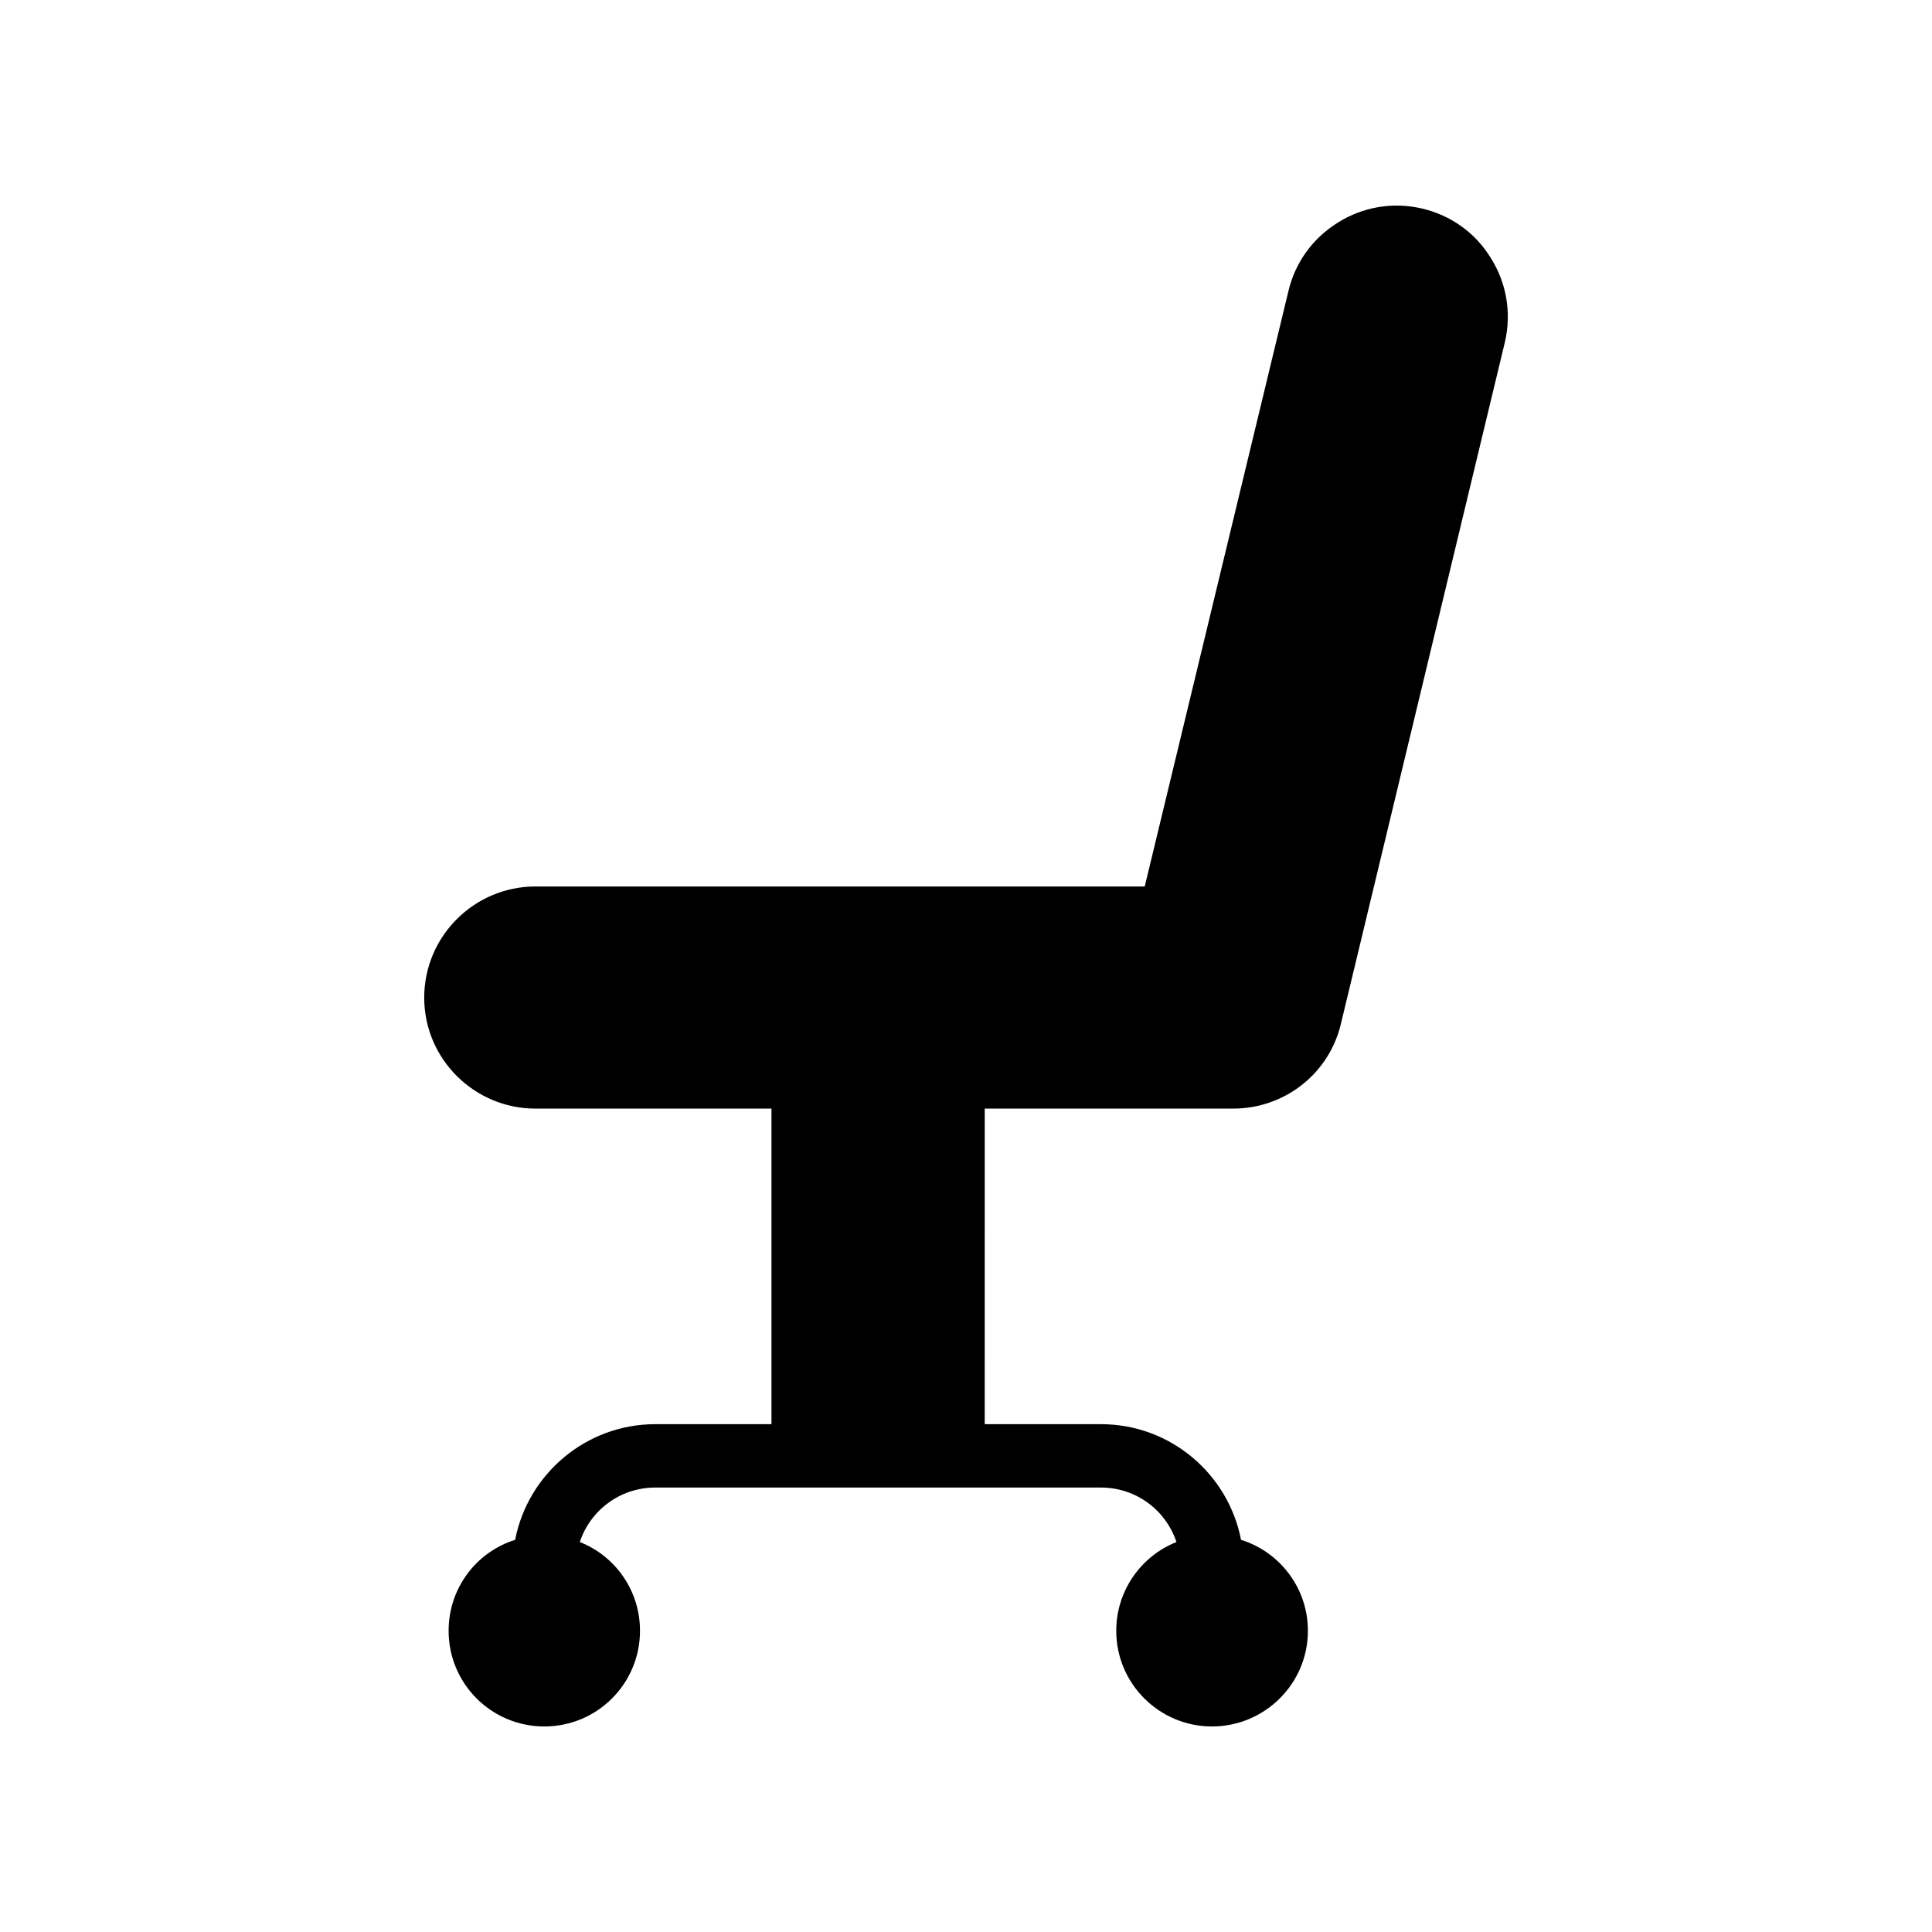
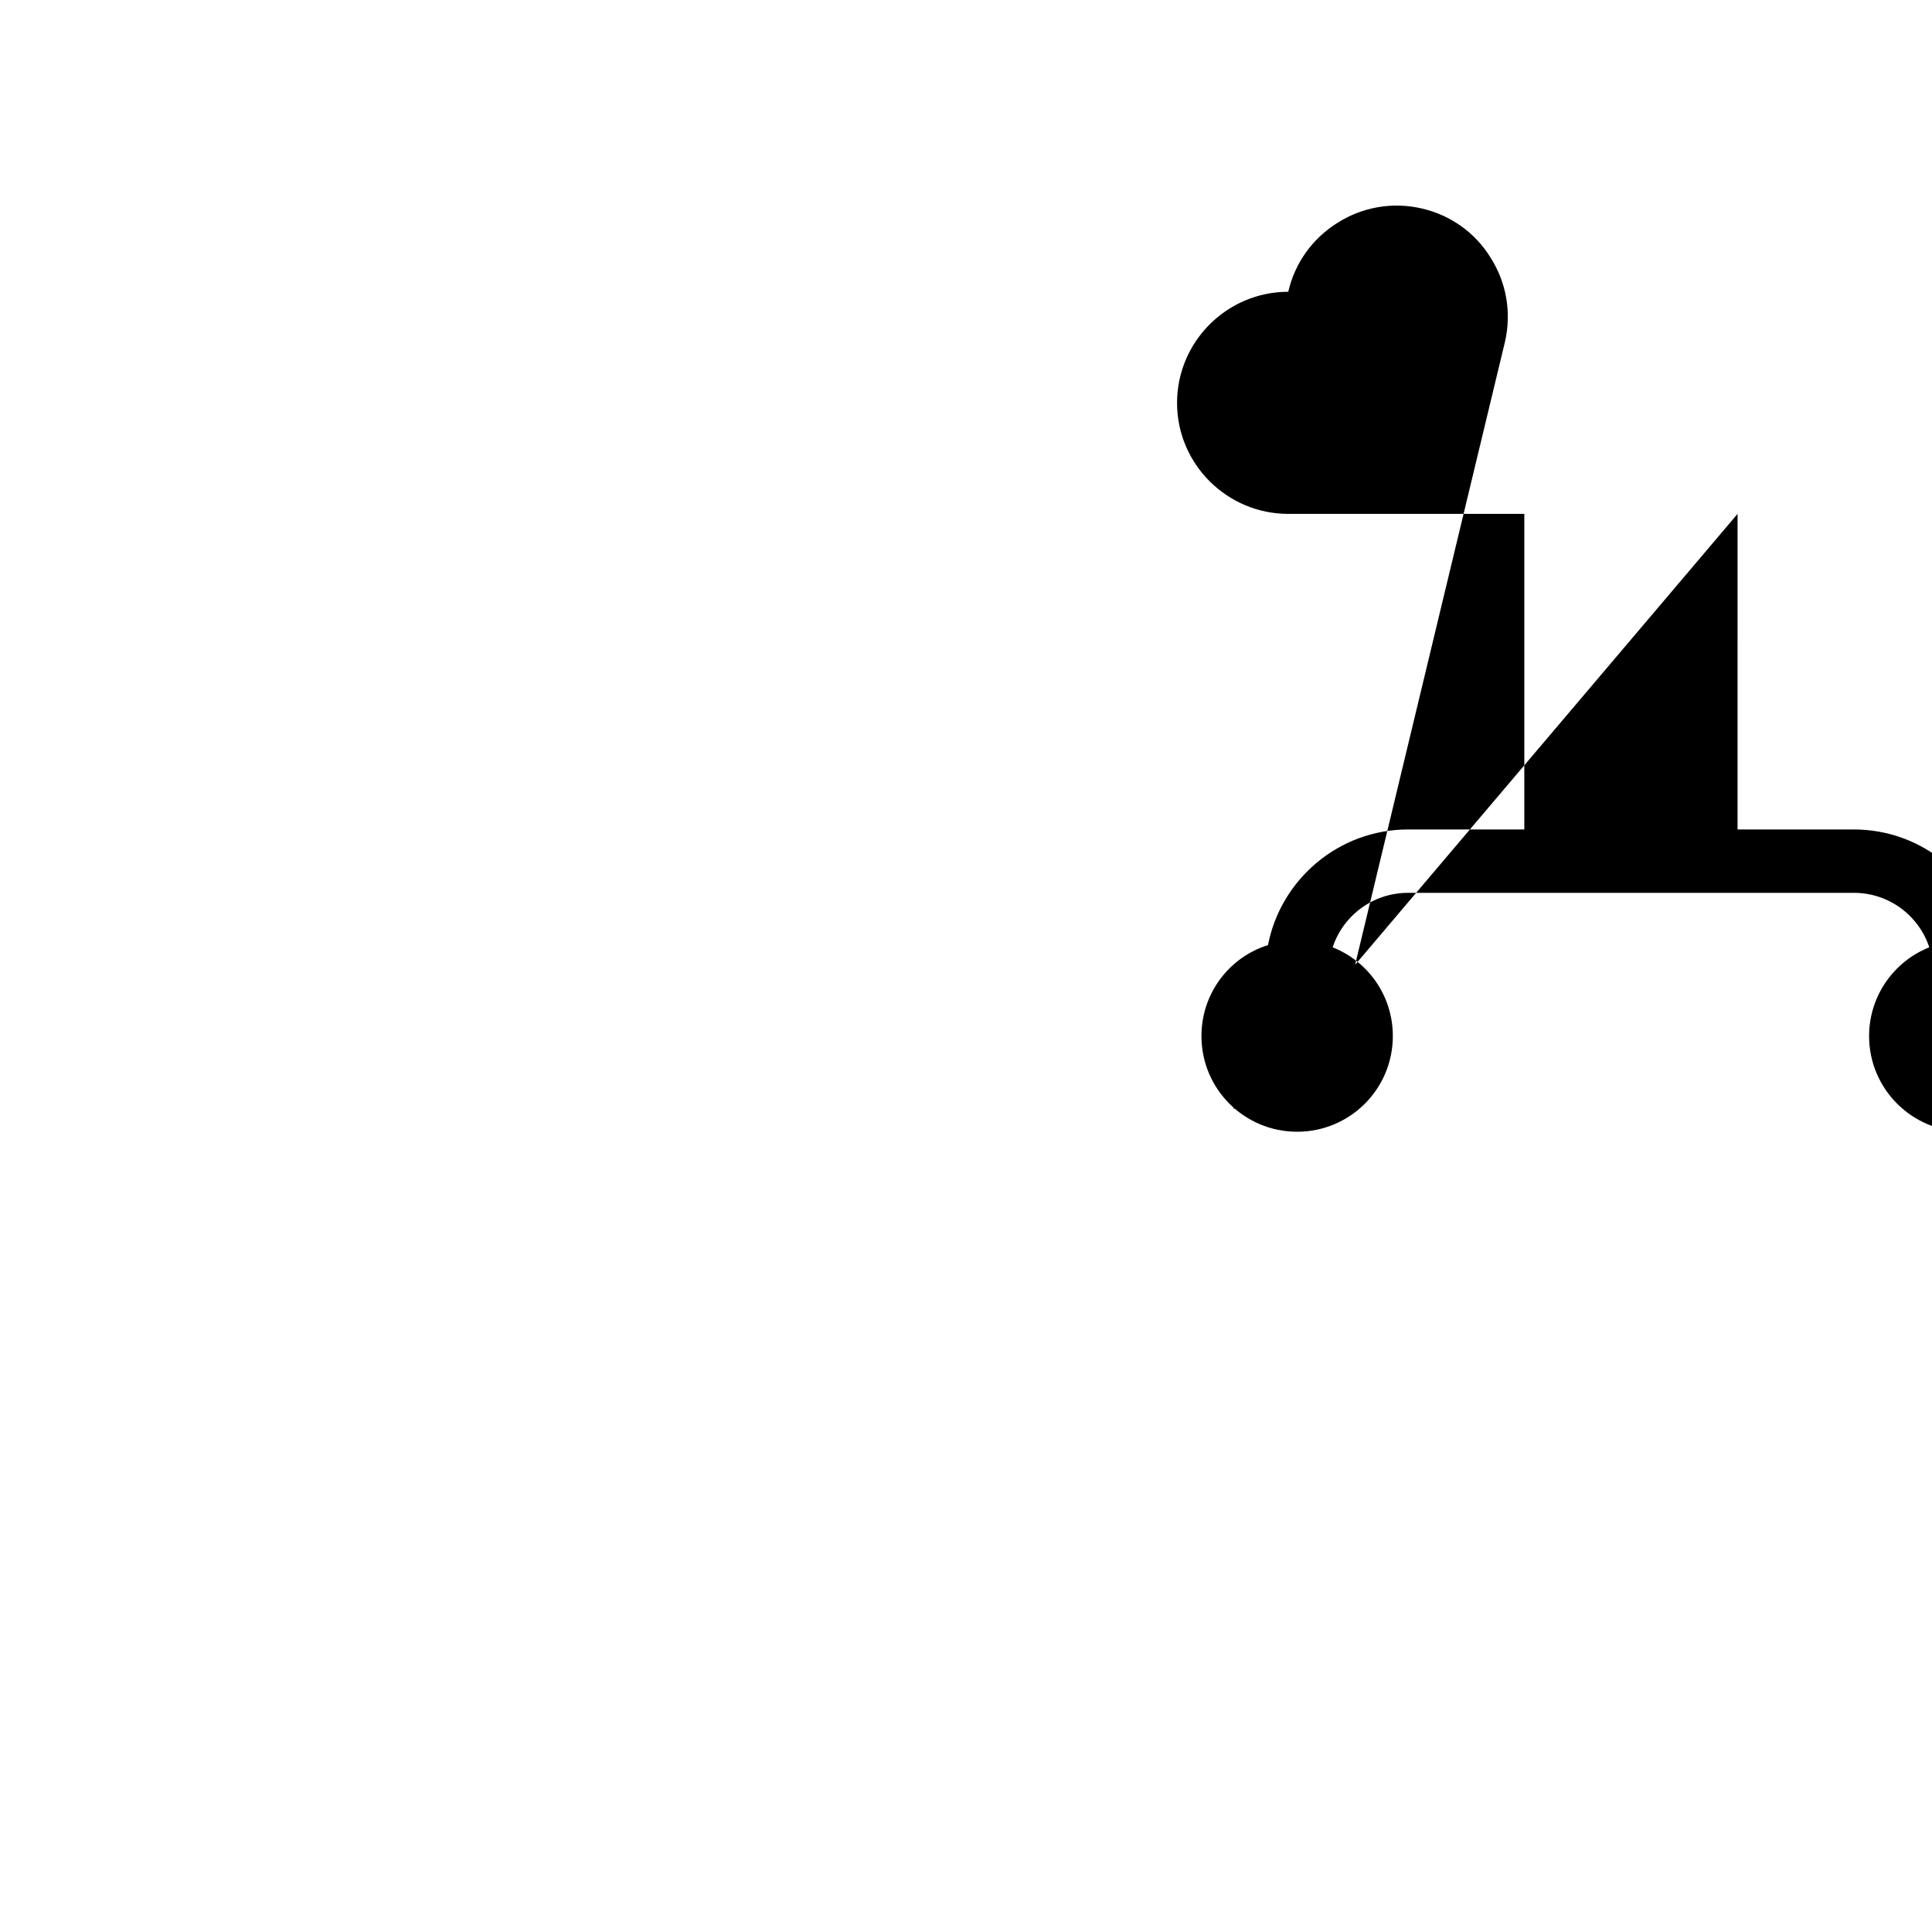
<svg xmlns="http://www.w3.org/2000/svg" fill="#000000" width="800px" height="800px" version="1.1" viewBox="144 144 512 512">
-   <path d="m470.79 437.79c13.77 0 25.609-9.406 28.633-22.754l43.41-180.45c1.762-7.727 0.418-15.617-3.777-22.25-4.113-6.719-10.664-11.336-18.305-13.098s-15.617-0.418-22.25 3.777c-6.719 4.199-11.336 10.664-13.098 18.305l-38.039 157.61-161.47-0.004c-16.207 0-29.473 13.184-29.473 29.473 0 16.207 13.266 29.391 29.473 29.391h62.555v83.633h-30.816c-18.391 0-33.754 13.266-37.113 30.648-10.242 3.191-17.633 12.762-17.633 24.098 0 14.023 11.336 25.359 25.359 25.359 14.023 0 25.359-11.336 25.359-25.359 0-10.664-6.551-19.816-15.953-23.512 2.769-8.398 10.664-14.441 19.984-14.441h118.15c9.32 0 17.215 6.047 19.984 14.441-9.32 3.695-15.953 12.848-15.953 23.512-0.008 14.023 11.41 25.359 25.348 25.359 14.023 0 25.441-11.336 25.441-25.359 0-11.336-7.473-20.906-17.719-24.098-3.359-17.383-18.641-30.648-37.113-30.648h-30.816l0.004-83.633z" />
+   <path d="m470.79 437.79c13.77 0 25.609-9.406 28.633-22.754l43.41-180.45c1.762-7.727 0.418-15.617-3.777-22.25-4.113-6.719-10.664-11.336-18.305-13.098s-15.617-0.418-22.25 3.777c-6.719 4.199-11.336 10.664-13.098 18.305c-16.207 0-29.473 13.184-29.473 29.473 0 16.207 13.266 29.391 29.473 29.391h62.555v83.633h-30.816c-18.391 0-33.754 13.266-37.113 30.648-10.242 3.191-17.633 12.762-17.633 24.098 0 14.023 11.336 25.359 25.359 25.359 14.023 0 25.359-11.336 25.359-25.359 0-10.664-6.551-19.816-15.953-23.512 2.769-8.398 10.664-14.441 19.984-14.441h118.15c9.32 0 17.215 6.047 19.984 14.441-9.32 3.695-15.953 12.848-15.953 23.512-0.008 14.023 11.41 25.359 25.348 25.359 14.023 0 25.441-11.336 25.441-25.359 0-11.336-7.473-20.906-17.719-24.098-3.359-17.383-18.641-30.648-37.113-30.648h-30.816l0.004-83.633z" />
</svg>